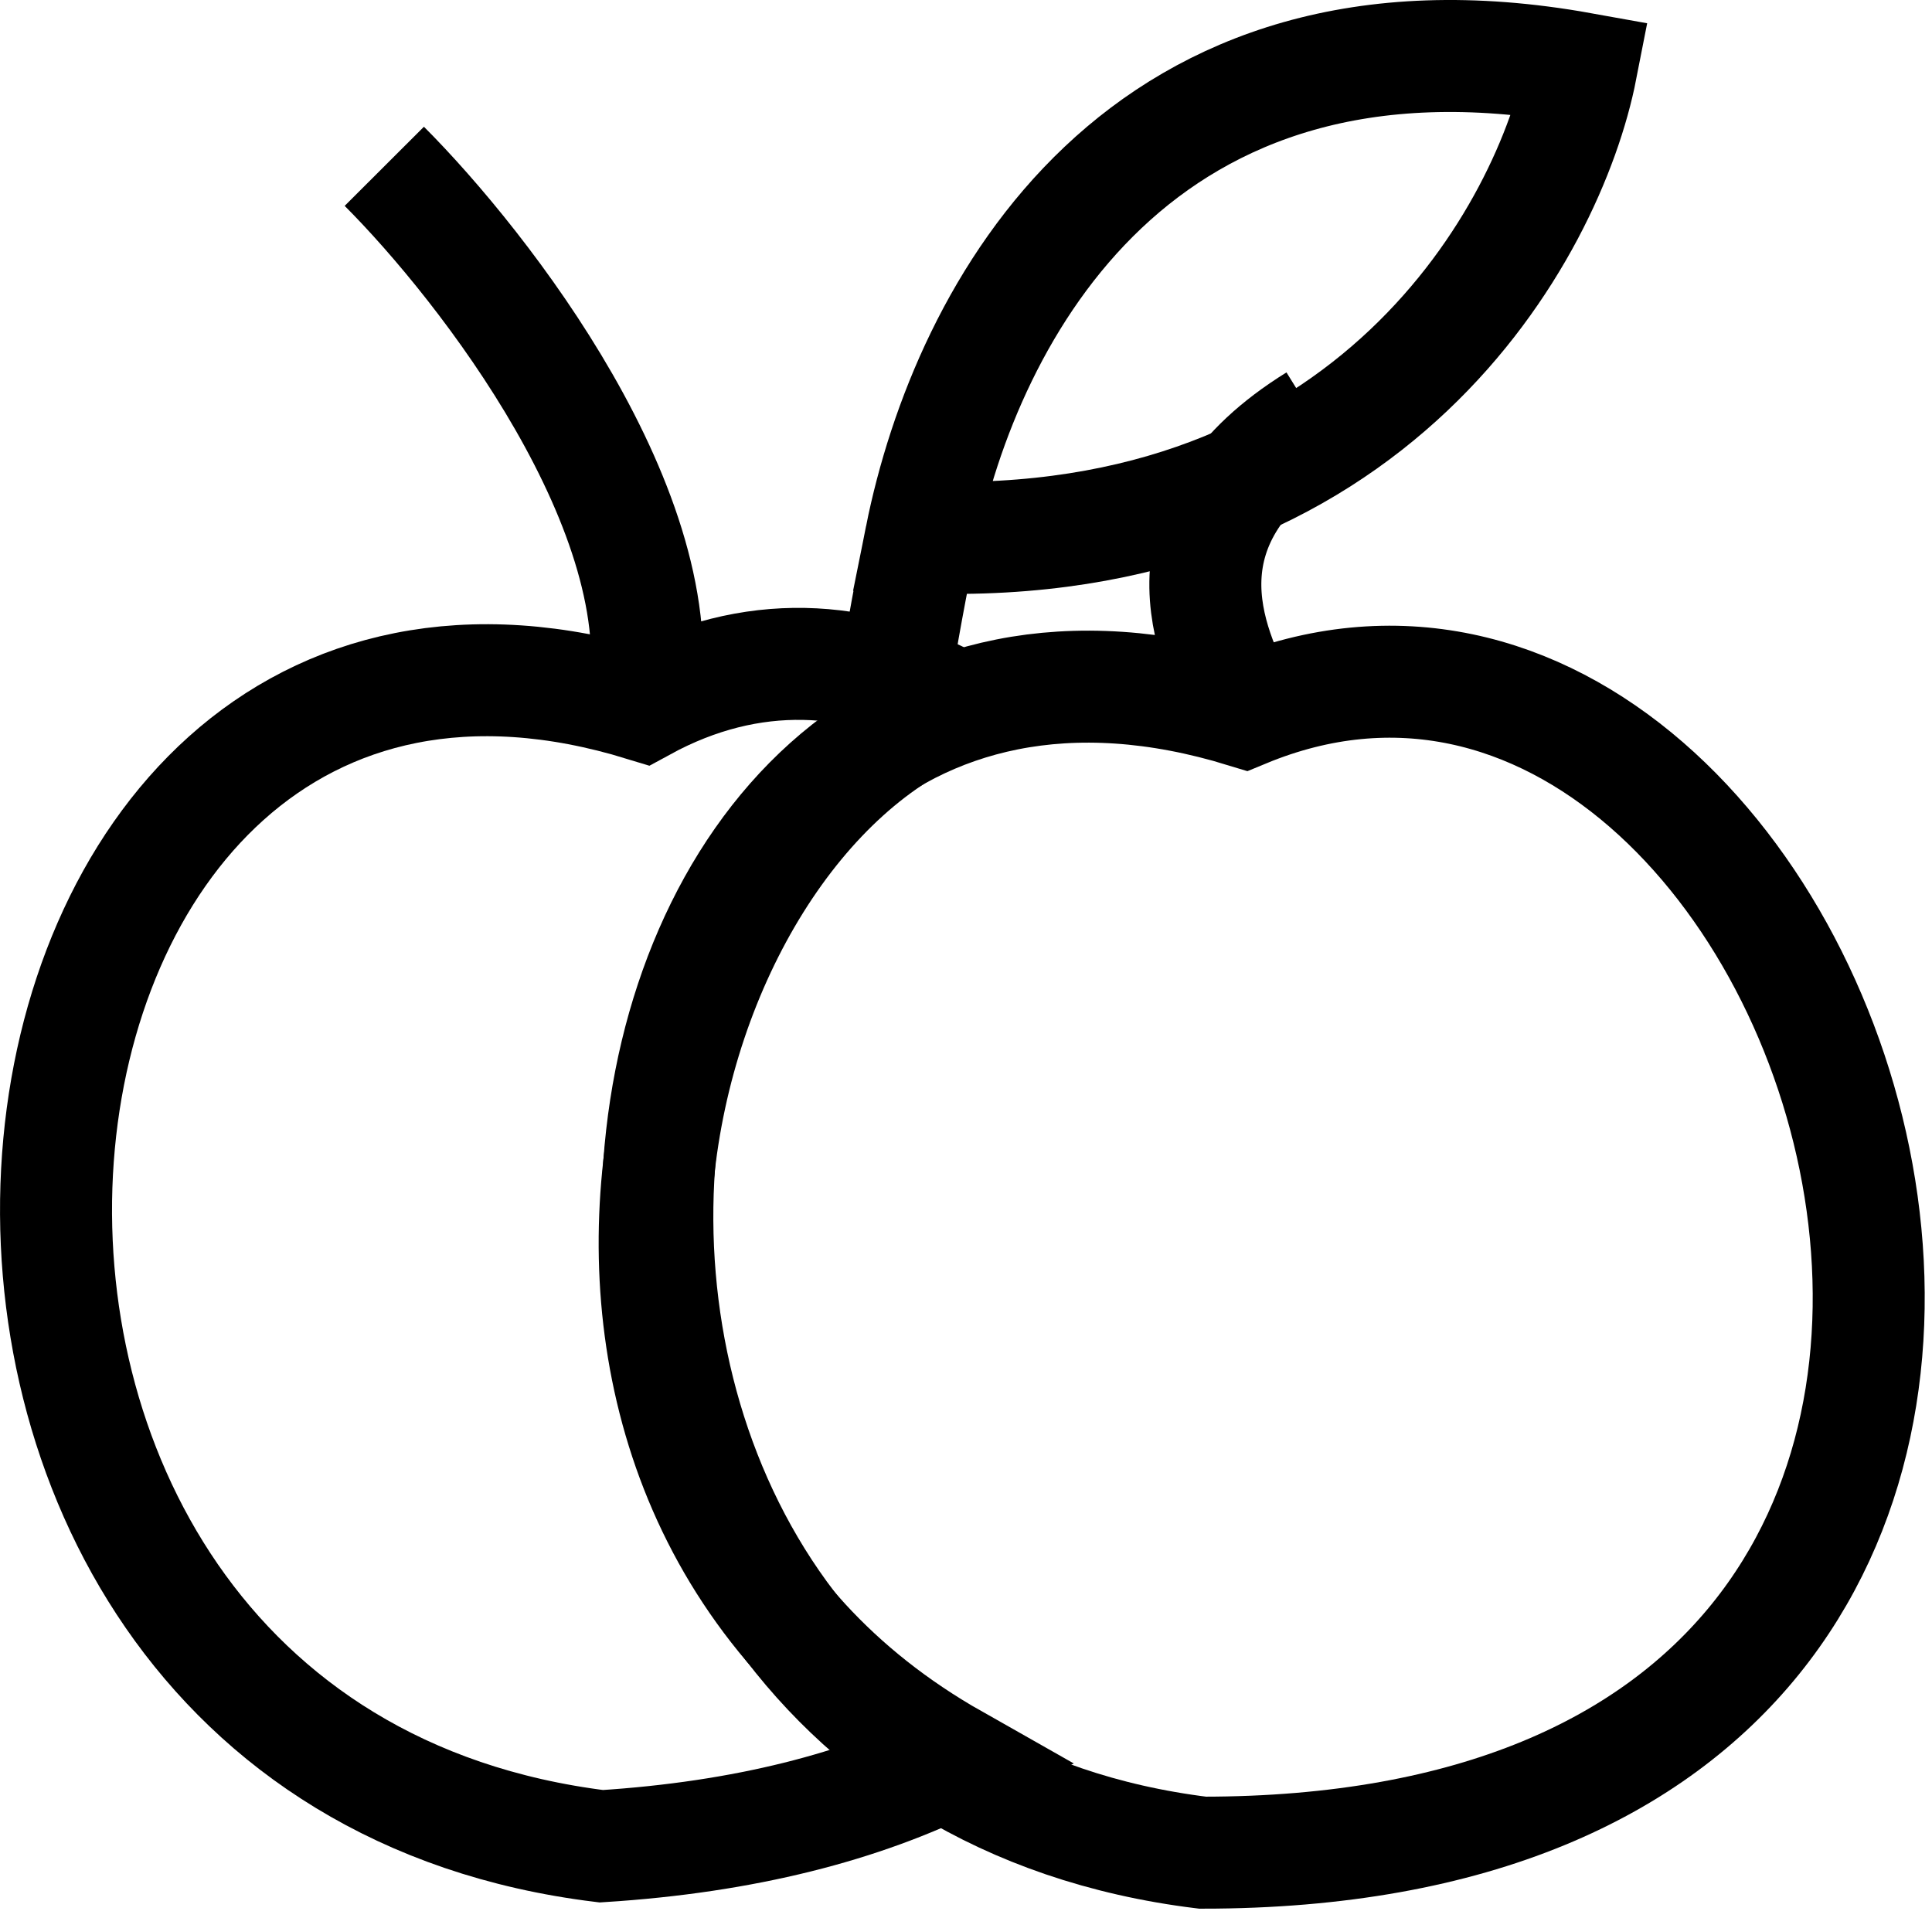
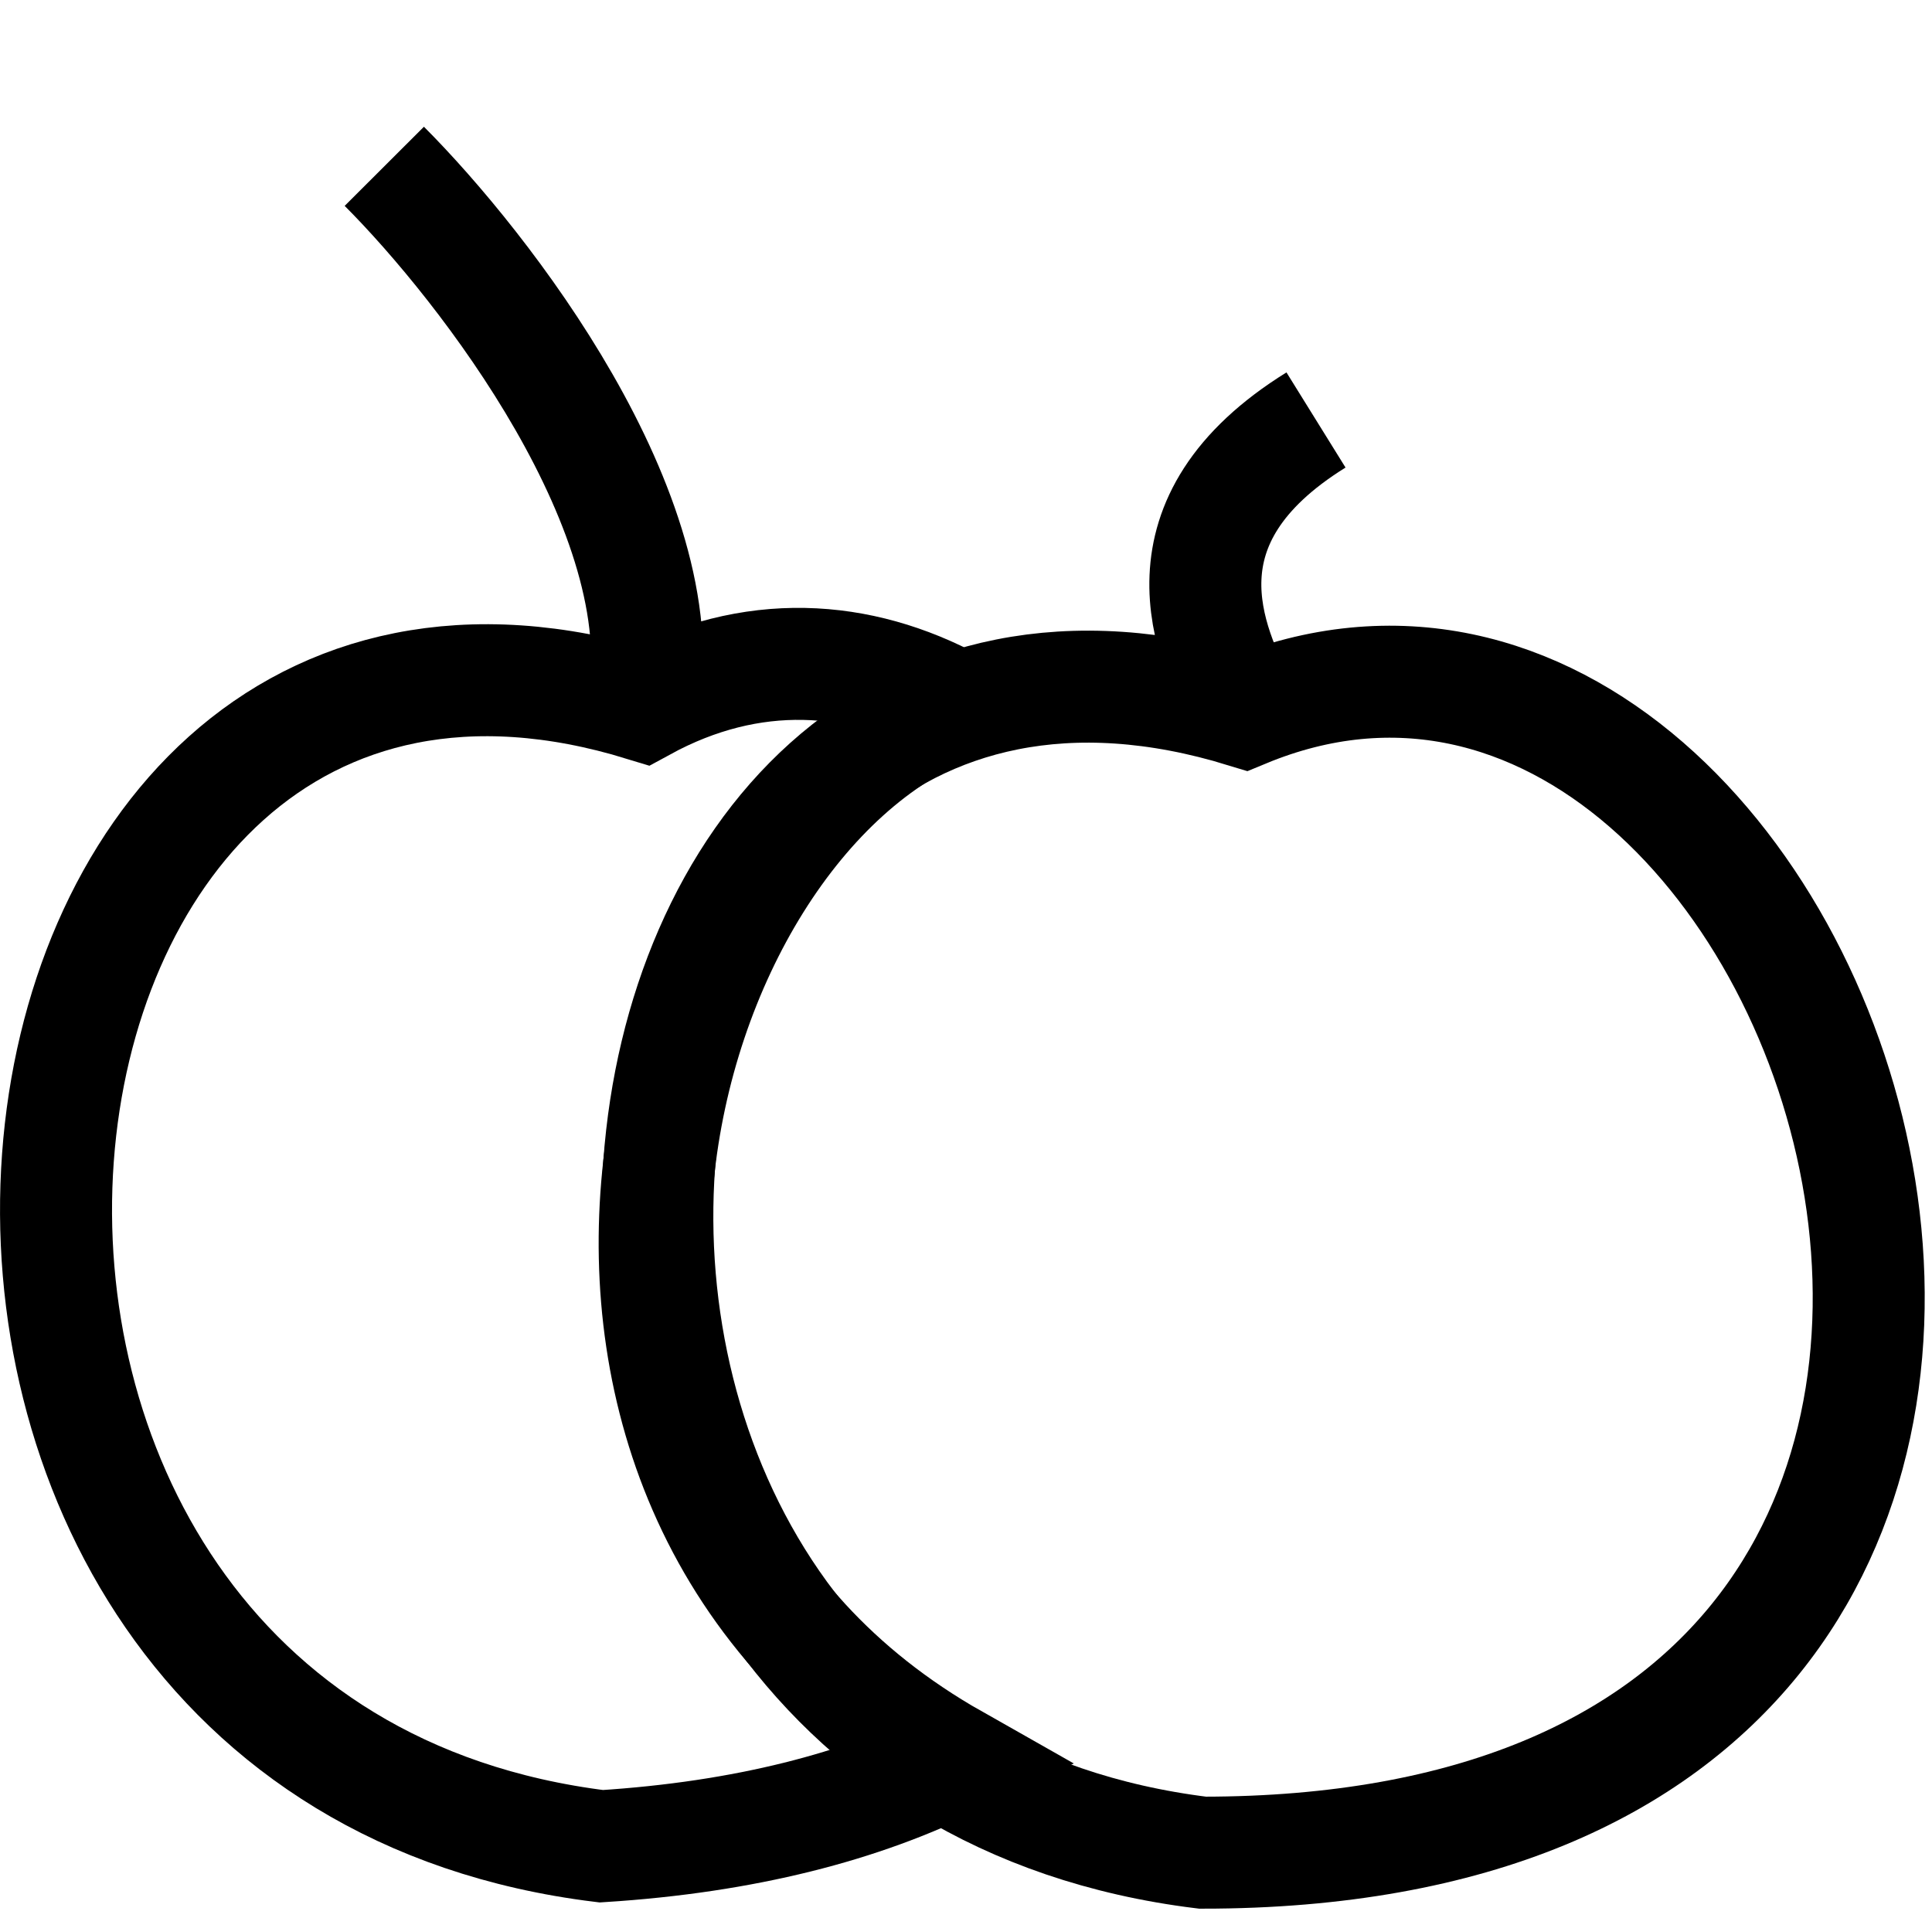
<svg xmlns="http://www.w3.org/2000/svg" width="138" height="137" fill="none" viewBox="0 0 138 137">
  <path stroke="#000" stroke-width="8" d="M88.9 50.84c43.1-17.84 75.1 81.5-3 81.5-57-7-47.5-97 3-81.5Zm0 0C86.25 45.85 82.4 37.2 94 30" />
  <path stroke="#000" stroke-width="8" d="M45.95 50.38c-50.5-15.5-60 74.5-3 81.5 10.3-.65 18.62-2.85 25.23-6.14-34.26-19.4-22.23-66.74 0-75.36-6.76-3.65-14.48-4.23-22.23 0Zm0 0c2.4-13.6-11.34-31.33-18.5-38.5" />
-   <path stroke="#000" stroke-width="8" d="M64 48.5c.14-1.84 1.35-7.98 1.78-10.12m0 0c3.27-16.31 15.7-39.16 47.17-33.5-2.28 11.67-14.9 34.7-47.17 33.5Z" />
</svg>